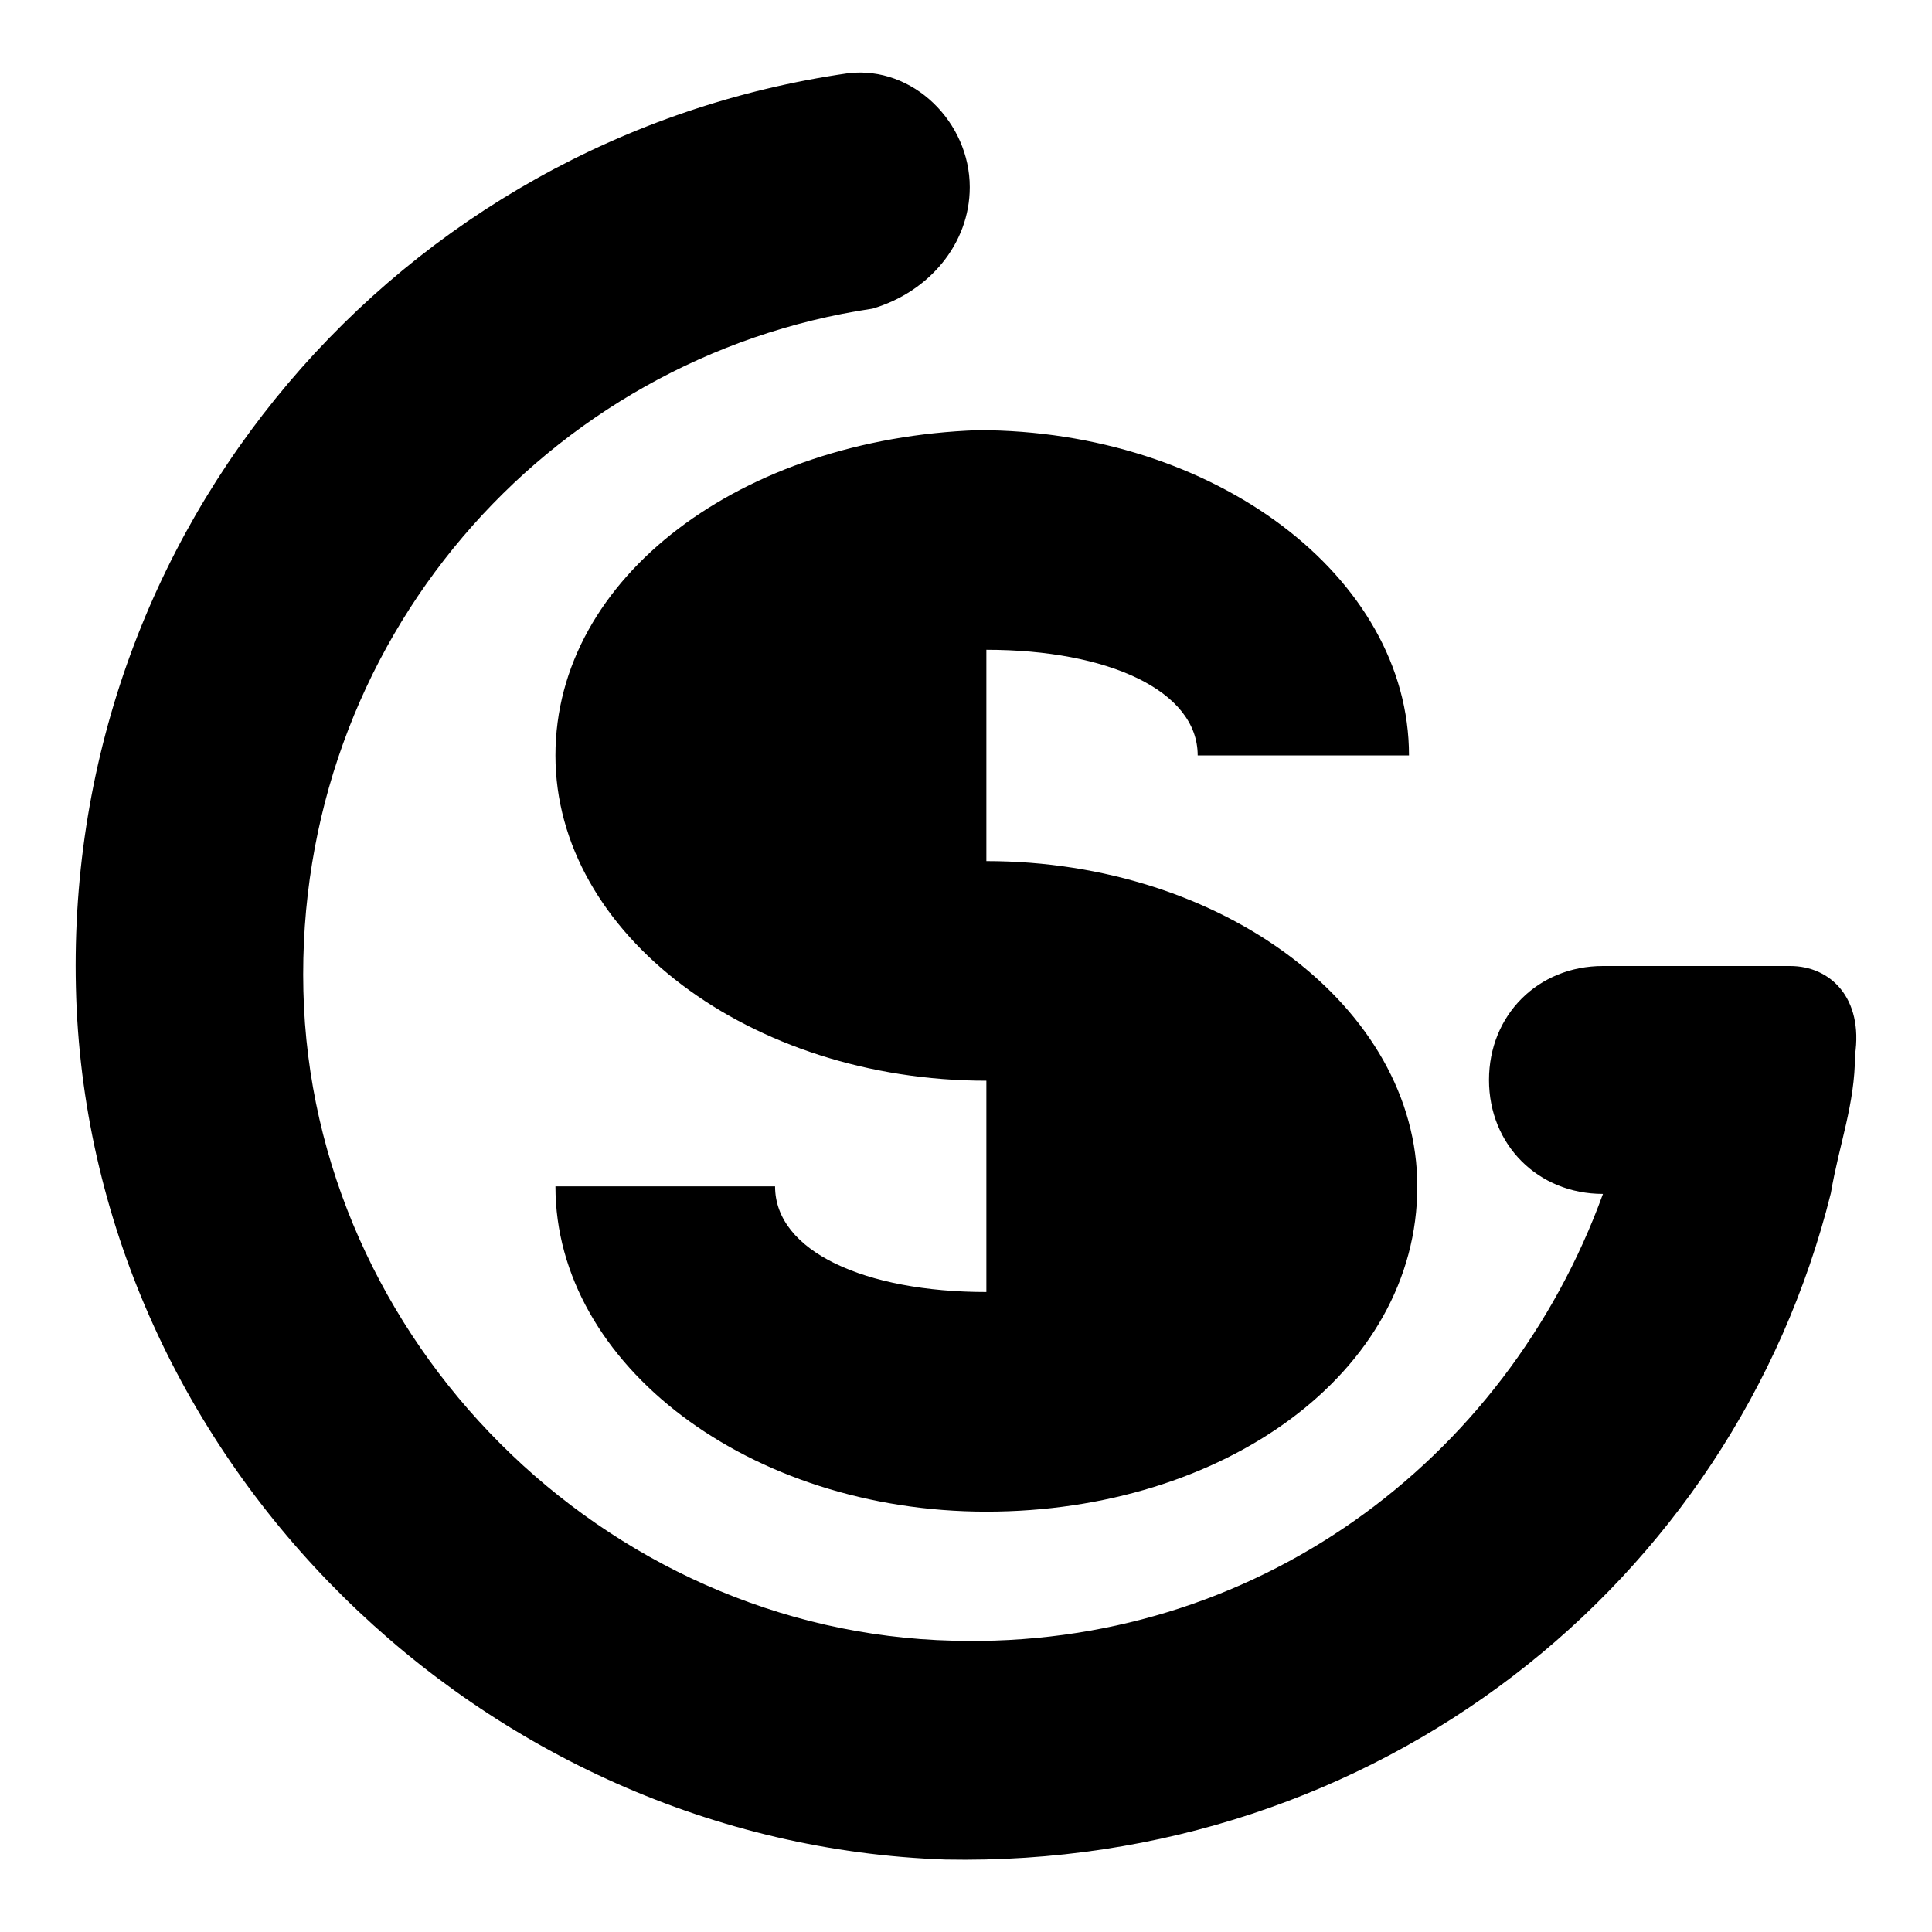
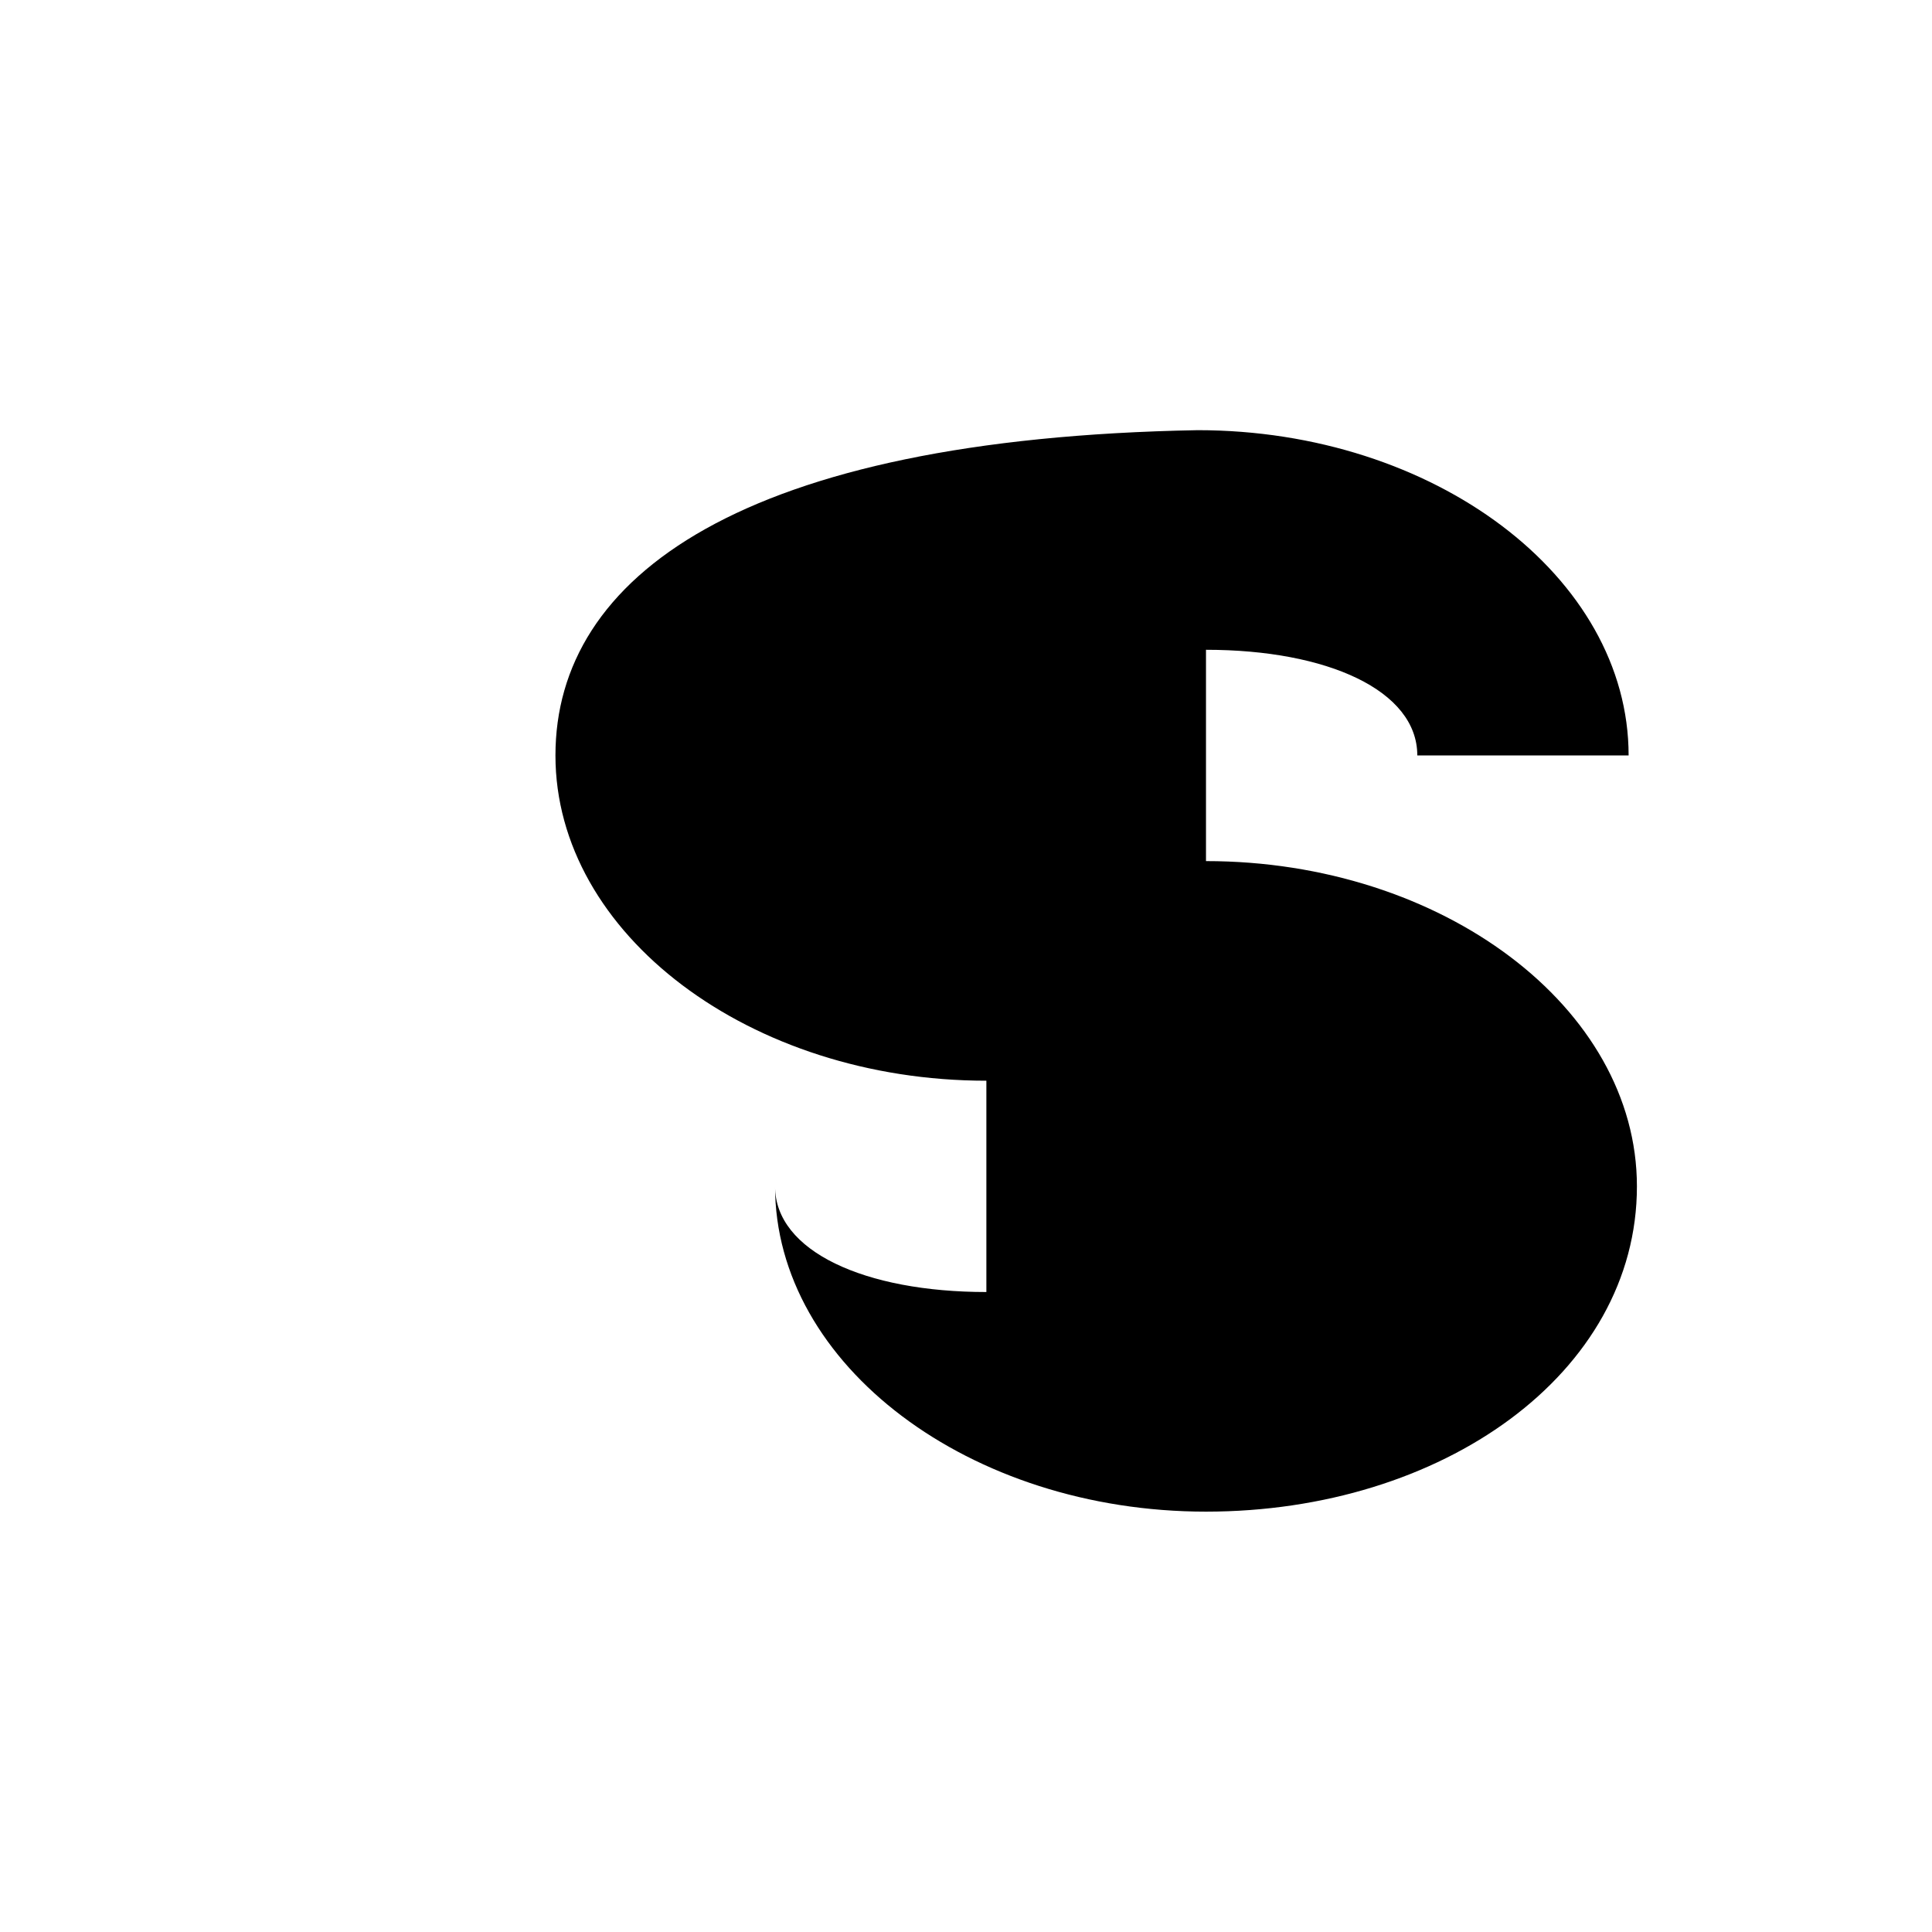
<svg xmlns="http://www.w3.org/2000/svg" version="1.1" x="0px" y="0px" viewBox="0 0 256 256" enable-background="new 0 0 256 256" xml:space="preserve">
  <g>
-     <path fill="#000000" d="M73.6,100.1c0,23.7,25.8,43.1,57.1,43.1v28c-16.1,0-28-5.4-28-14H73.6c0,23.7,25.8,43.1,57.1,43.1 s57.1-18.3,57.1-43.1c0-23.7-25.8-43.1-57.1-43.1v-28c16.1,0,28,5.4,28,14h28c0-23.7-25.8-43.1-57.1-43.1 C98.3,58.1,73.6,76.4,73.6,100.1L73.6,100.1z" />
-     <path fill="#000000" d="M237.2,128h-24.8c-8.6,0-15.1,6.5-15.1,15.1c0,8.6,6.5,15.1,15.1,15.1c-12.9,35.5-46.3,60.3-86.1,59.2 c-46.3-1.1-85-39.8-86.1-86.1c-1.1-46.3,32.3-84,75.4-90.4c7.5-2.2,12.9-8.6,12.9-16.1c0-8.6-7.5-16.1-16.1-15.1 C53.1,18.2,7.9,69.9,10.1,132.3c2.2,61.4,53.8,112,115.2,114.1c57.1,1.1,104.4-36.6,117.3-88.3c1.1-6.5,3.2-11.8,3.2-18.3 C246.9,132.3,242.6,128,237.2,128L237.2,128z" />
+     <path fill="#000000" d="M73.6,100.1c0,23.7,25.8,43.1,57.1,43.1v28c-16.1,0-28-5.4-28-14c0,23.7,25.8,43.1,57.1,43.1 s57.1-18.3,57.1-43.1c0-23.7-25.8-43.1-57.1-43.1v-28c16.1,0,28,5.4,28,14h28c0-23.7-25.8-43.1-57.1-43.1 C98.3,58.1,73.6,76.4,73.6,100.1L73.6,100.1z" />
  </g>
</svg>